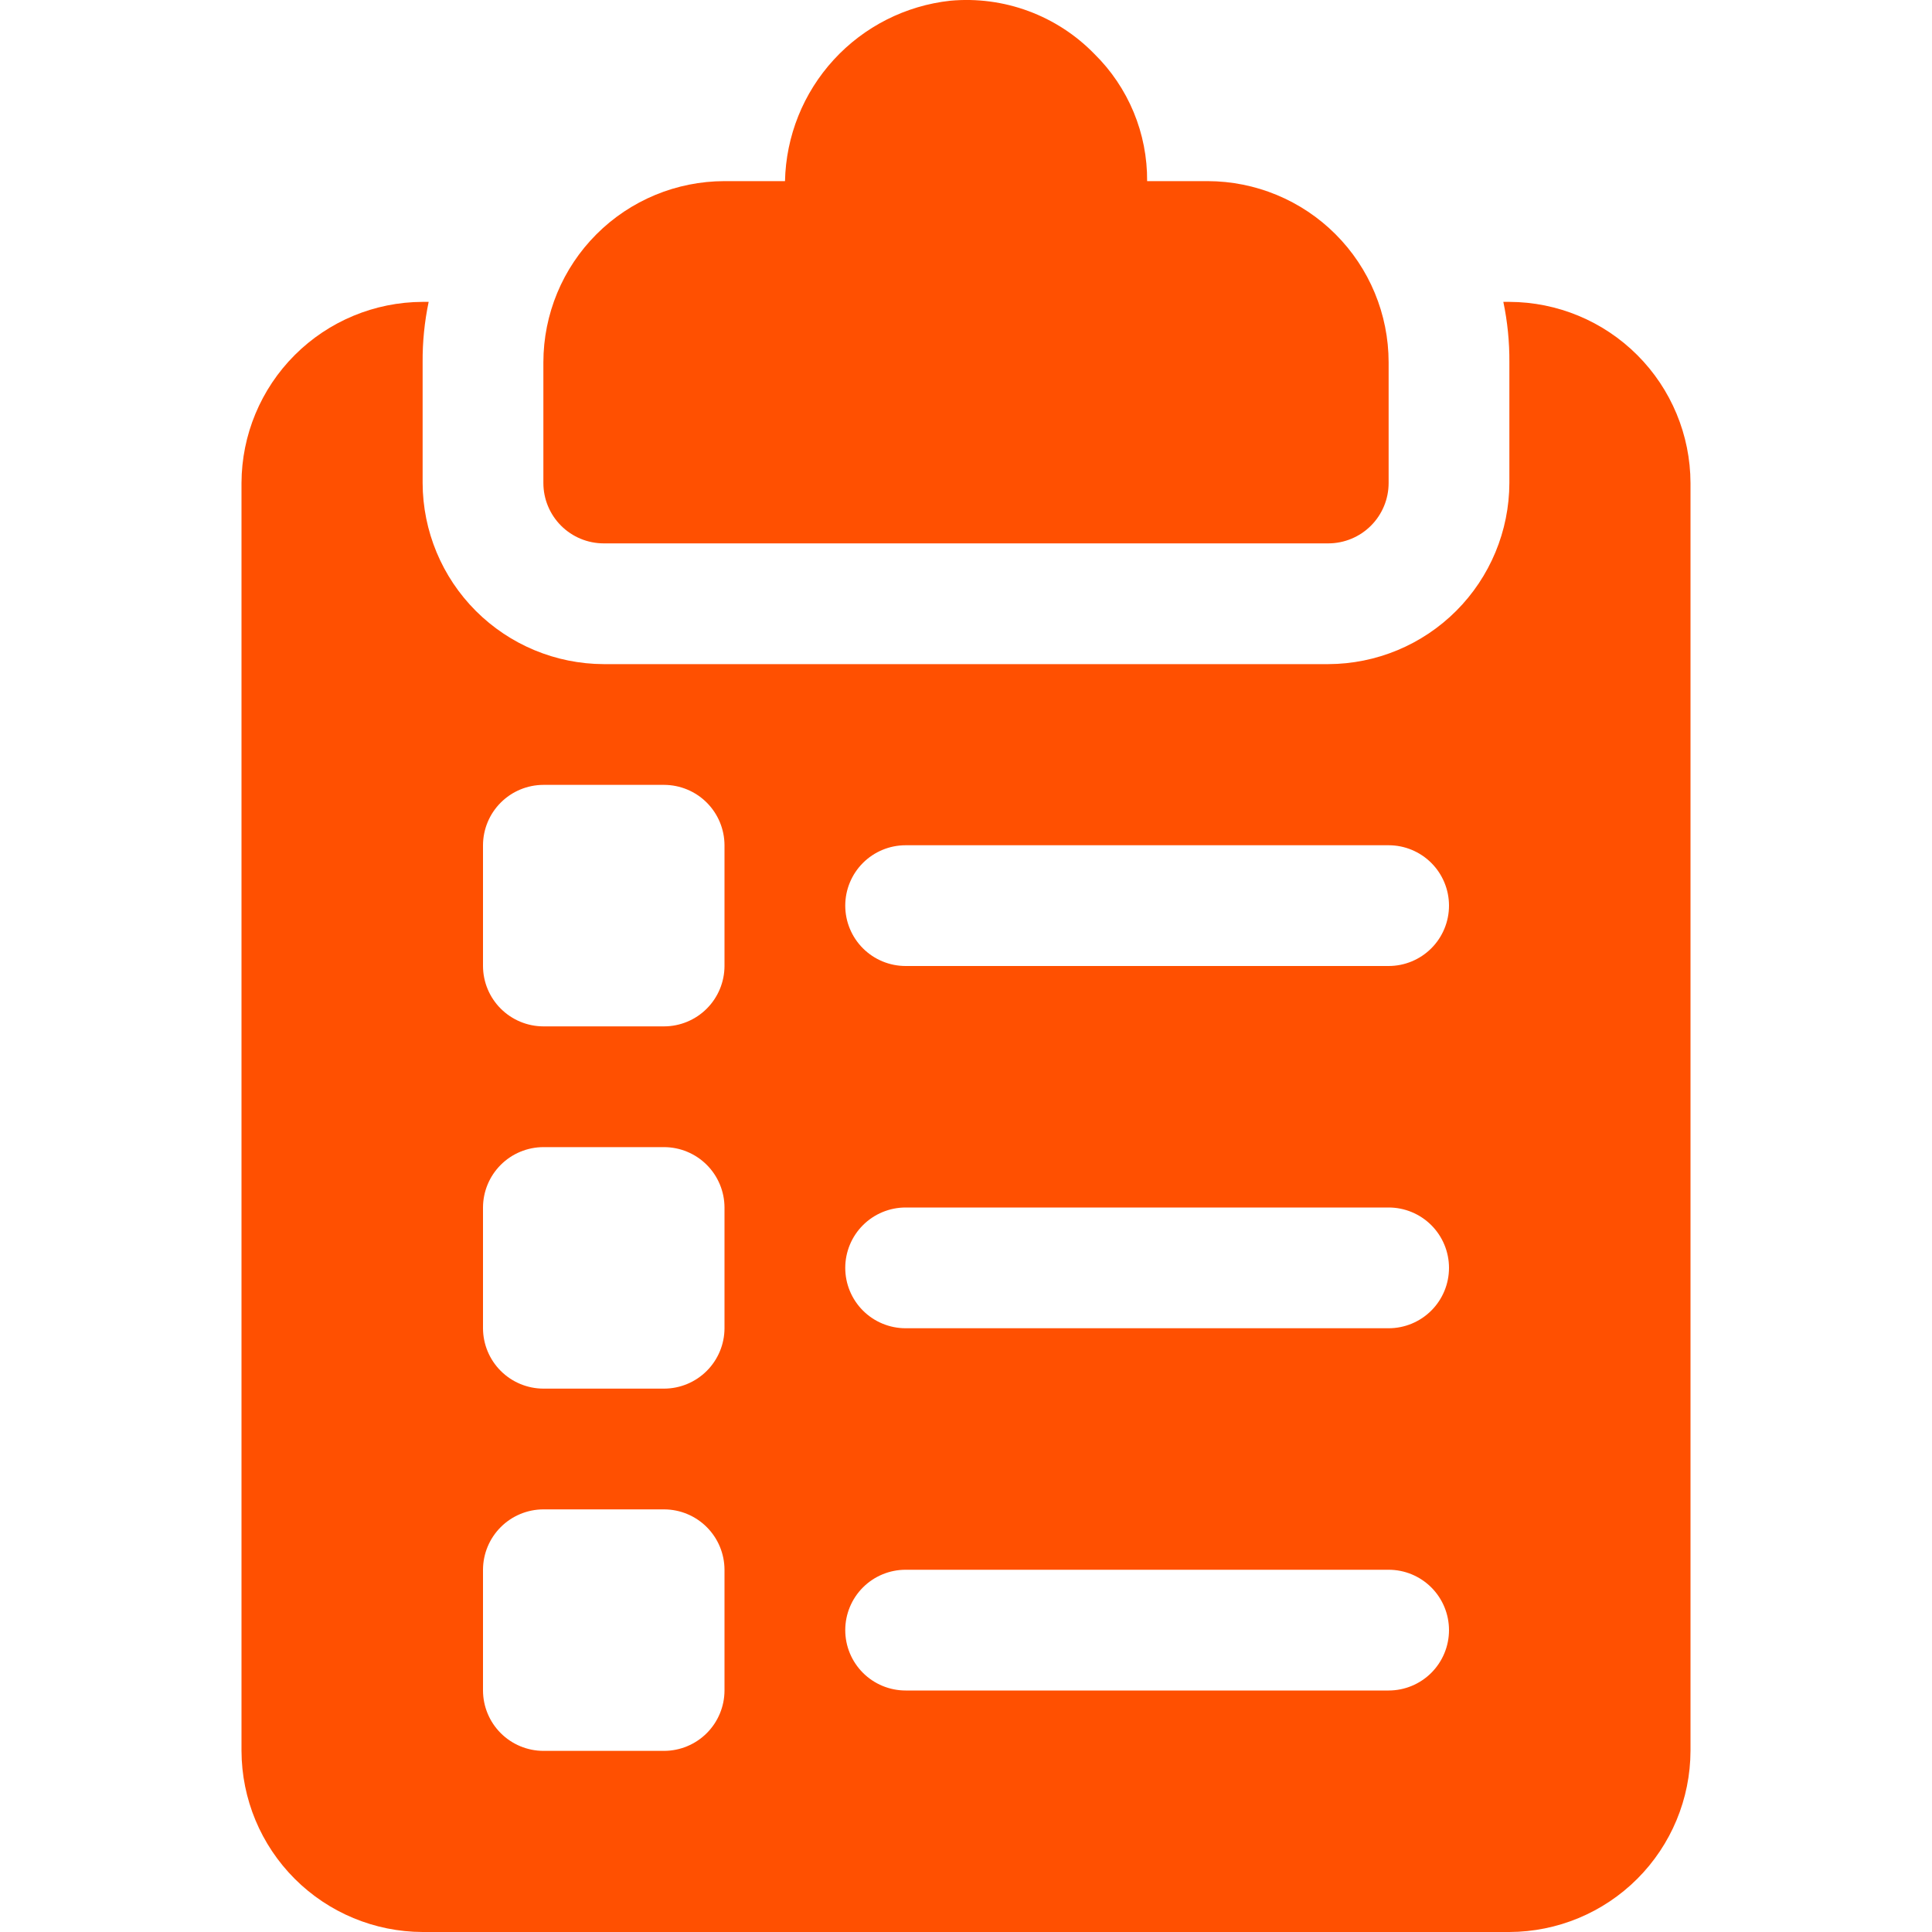
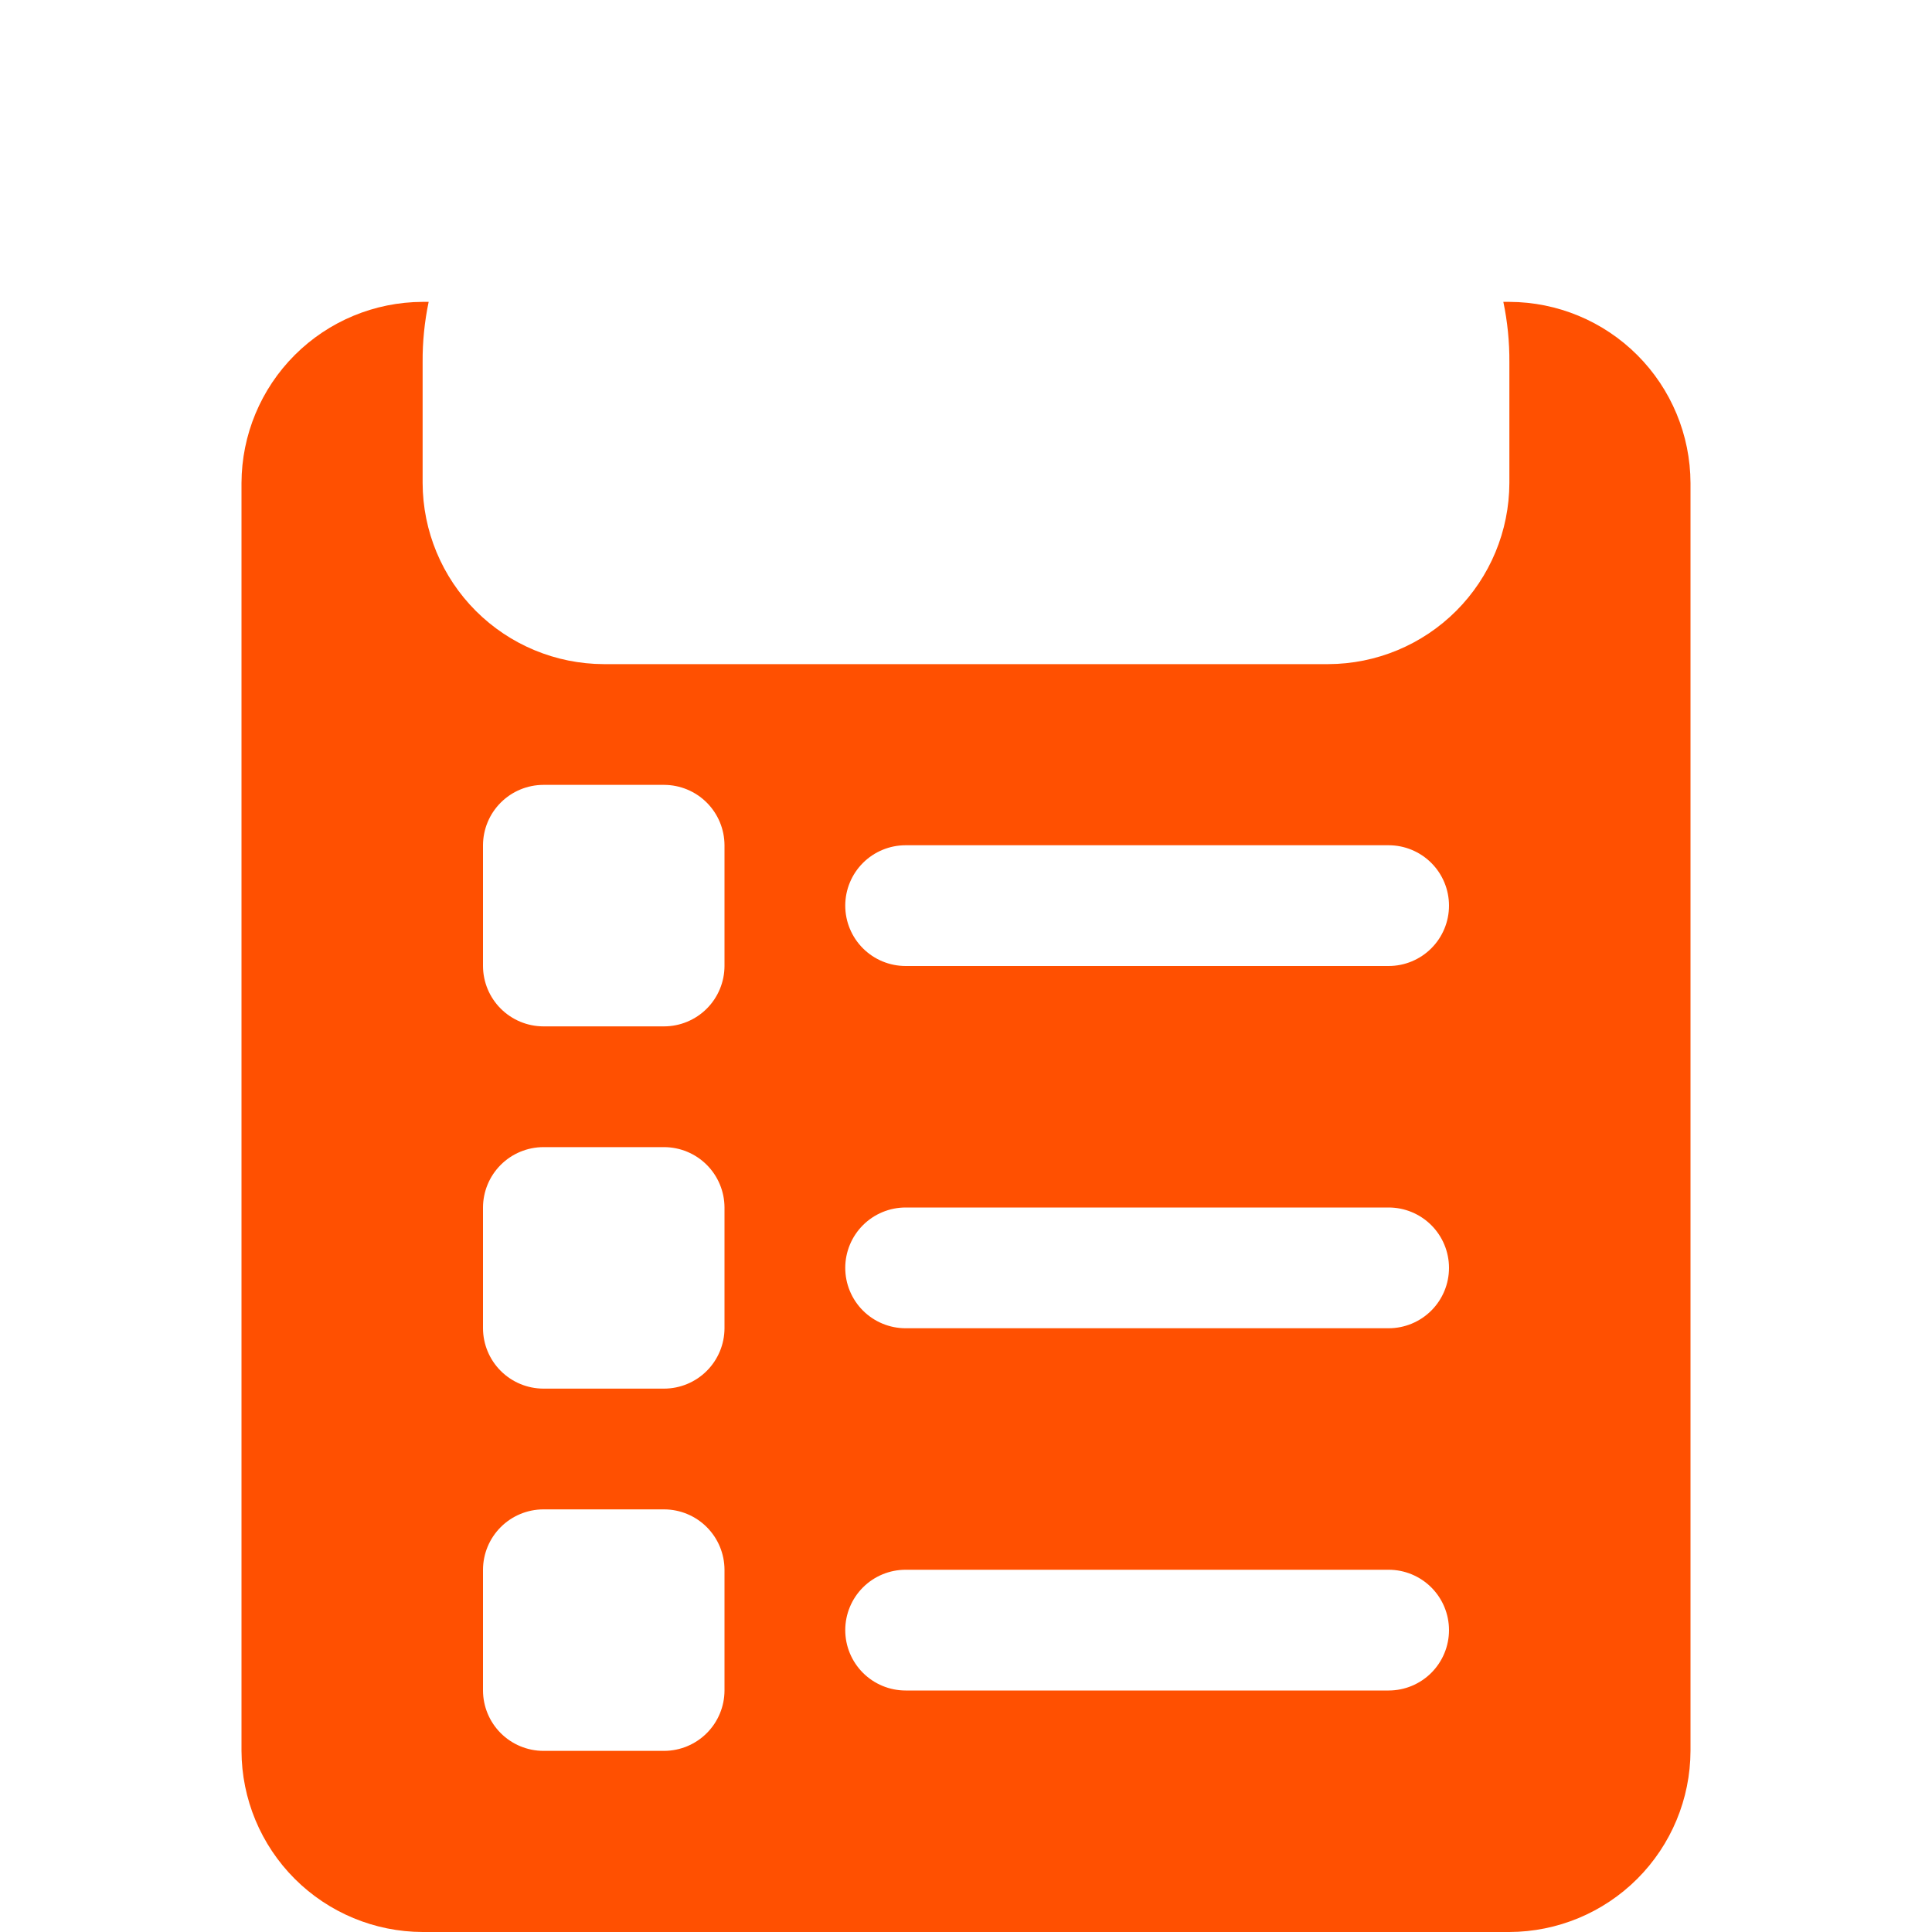
<svg xmlns="http://www.w3.org/2000/svg" width="512" height="512" viewBox="0 0 512 512" fill="none">
  <g clip-path="url(#clip0_7_95)">
-     <path d="M320 48H304C304.047 41.73 302.833 35.515 300.431 29.724C298.029 23.933 294.487 18.683 290.016 14.288C285.104 9.244 279.127 5.361 272.522 2.922C265.917 0.484 258.851 -0.449 251.84 0.192C239.979 1.486 228.995 7.051 220.934 15.847C212.874 24.644 208.288 36.072 208.032 48H192C179.274 48.013 167.072 53.074 158.073 62.073C149.074 71.072 144.013 83.273 144 96V128C144 132.243 145.686 136.313 148.686 139.314C151.687 142.314 155.757 144 160 144H352C356.243 144 360.313 142.314 363.314 139.314C366.314 136.313 368 132.243 368 128V96C367.987 83.273 362.926 71.072 353.927 62.073C344.928 53.074 332.726 48.013 320 48Z" fill="#FF5001" />
    <path d="M400 80H398.4C399.502 85.261 400.039 90.625 400 96V128C399.962 140.719 394.893 152.906 385.899 161.899C376.906 170.893 364.719 175.962 352 176H160C147.281 175.962 135.094 170.893 126.101 161.899C117.107 152.906 112.038 140.719 112 128V96C111.961 90.625 112.498 85.261 113.6 80H112C99.281 80.038 87.094 85.107 78.101 94.101C69.107 103.094 64.038 115.281 64 128V464C64.038 476.719 69.107 488.906 78.101 497.899C87.094 506.893 99.281 511.962 112 512H400C412.719 511.962 424.906 506.893 433.899 497.899C442.893 488.906 447.962 476.719 448 464V128C447.962 115.281 442.893 103.094 433.899 94.101C424.906 85.107 412.719 80.038 400 80ZM192 448C191.987 452.24 190.298 456.302 187.3 459.3C184.302 462.298 180.24 463.987 176 464H144C139.76 463.987 135.698 462.298 132.7 459.3C129.702 456.302 128.013 452.24 128 448V416C128.013 411.76 129.702 407.698 132.7 404.7C135.698 401.702 139.76 400.013 144 400H176C180.24 400.013 184.302 401.702 187.3 404.7C190.298 407.698 191.987 411.76 192 416V448ZM192 352C191.987 356.24 190.298 360.302 187.3 363.3C184.302 366.298 180.24 367.987 176 368H144C139.76 367.987 135.698 366.298 132.7 363.3C129.702 360.302 128.013 356.24 128 352V320C128.013 315.76 129.702 311.698 132.7 308.7C135.698 305.702 139.76 304.013 144 304H176C180.24 304.013 184.302 305.702 187.3 308.7C190.298 311.698 191.987 315.76 192 320V352ZM192 256C191.987 260.24 190.298 264.302 187.3 267.3C184.302 270.298 180.24 271.987 176 272H144C139.76 271.987 135.698 270.298 132.7 267.3C129.702 264.302 128.013 260.24 128 256V224C128.013 219.76 129.702 215.698 132.7 212.7C135.698 209.702 139.76 208.013 144 208H176C180.24 208.013 184.302 209.702 187.3 212.7C190.298 215.698 191.987 219.76 192 224V256ZM368 448H240C235.757 448 231.687 446.314 228.686 443.314C225.686 440.313 224 436.243 224 432C224 427.757 225.686 423.687 228.686 420.686C231.687 417.686 235.757 416 240 416H368C372.243 416 376.313 417.686 379.314 420.686C382.314 423.687 384 427.757 384 432C384 436.243 382.314 440.313 379.314 443.314C376.313 446.314 372.243 448 368 448ZM368 352H240C235.757 352 231.687 350.314 228.686 347.314C225.686 344.313 224 340.243 224 336C224 331.757 225.686 327.687 228.686 324.686C231.687 321.686 235.757 320 240 320H368C372.243 320 376.313 321.686 379.314 324.686C382.314 327.687 384 331.757 384 336C384 340.243 382.314 344.313 379.314 347.314C376.313 350.314 372.243 352 368 352ZM368 256H240C235.757 256 231.687 254.314 228.686 251.314C225.686 248.313 224 244.243 224 240C224 235.757 225.686 231.687 228.686 228.686C231.687 225.686 235.757 224 240 224H368C372.243 224 376.313 225.686 379.314 228.686C382.314 231.687 384 235.757 384 240C384 244.243 382.314 248.313 379.314 251.314C376.313 254.314 372.243 256 368 256Z" fill="#FF5001" />
  </g>
  <defs>
    <clipPath id="clip0_7_95">
      <rect width="512" height="512" fill="white" />
    </clipPath>
  </defs>
</svg>